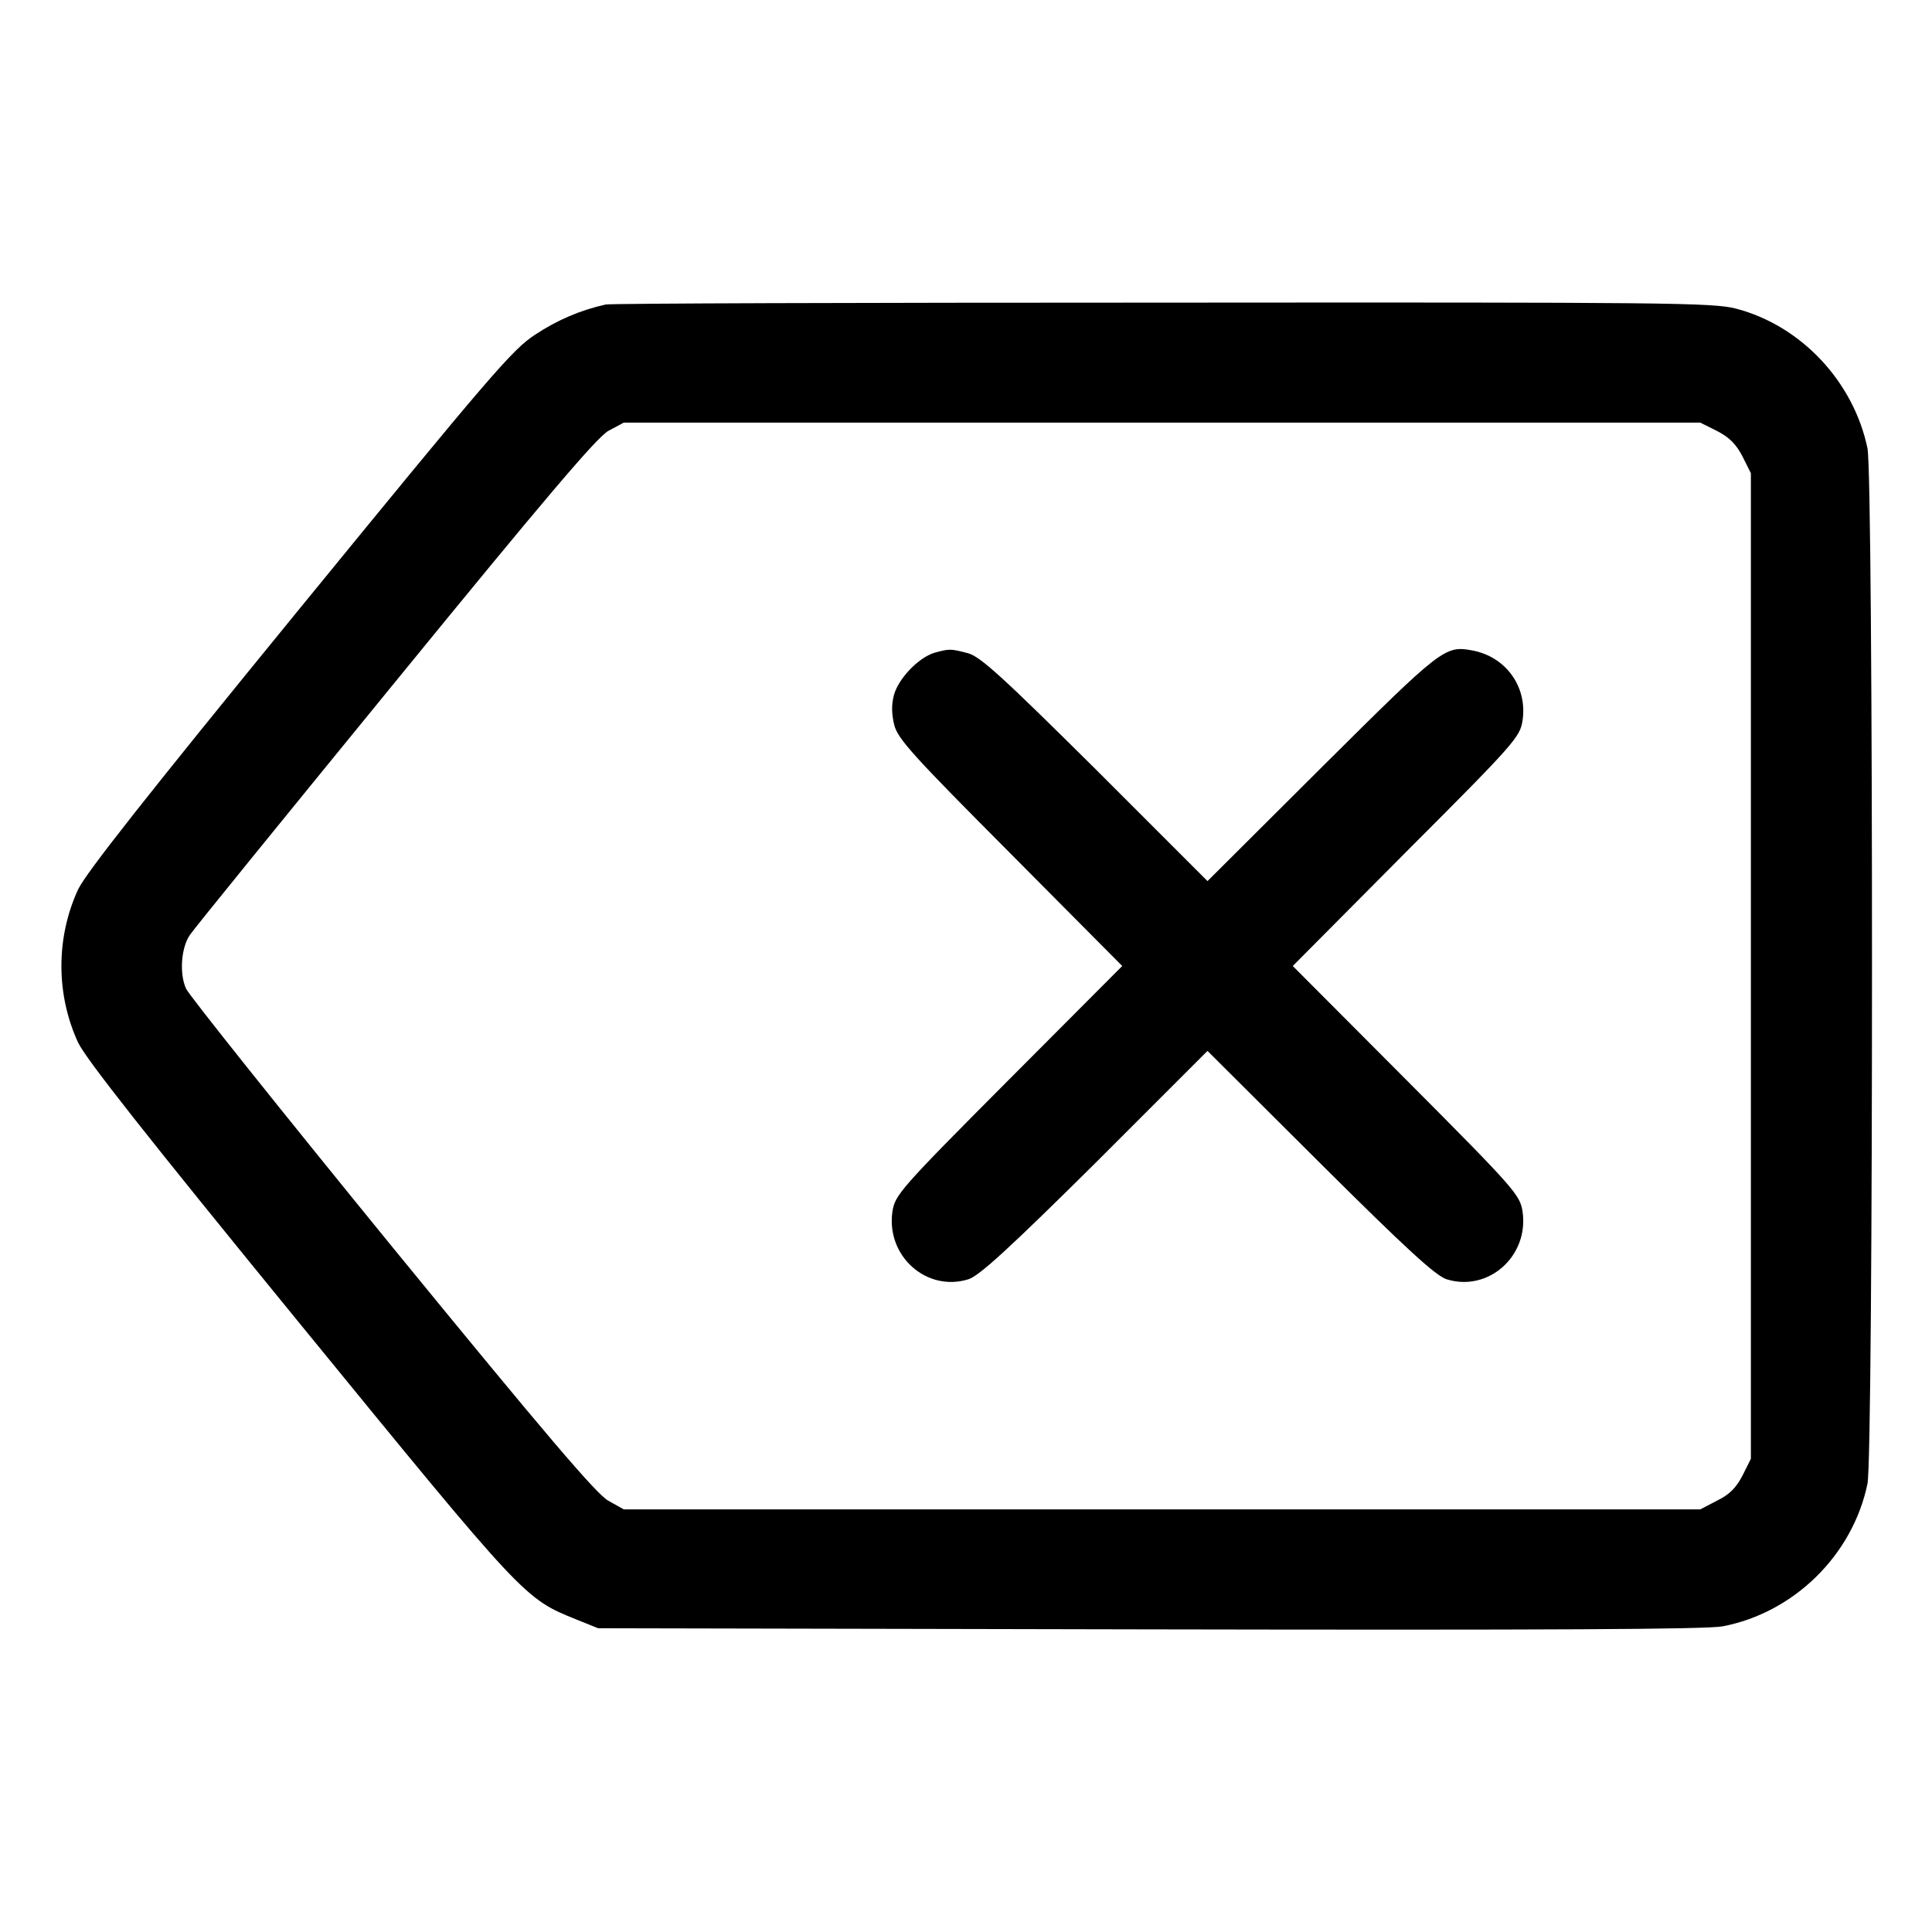
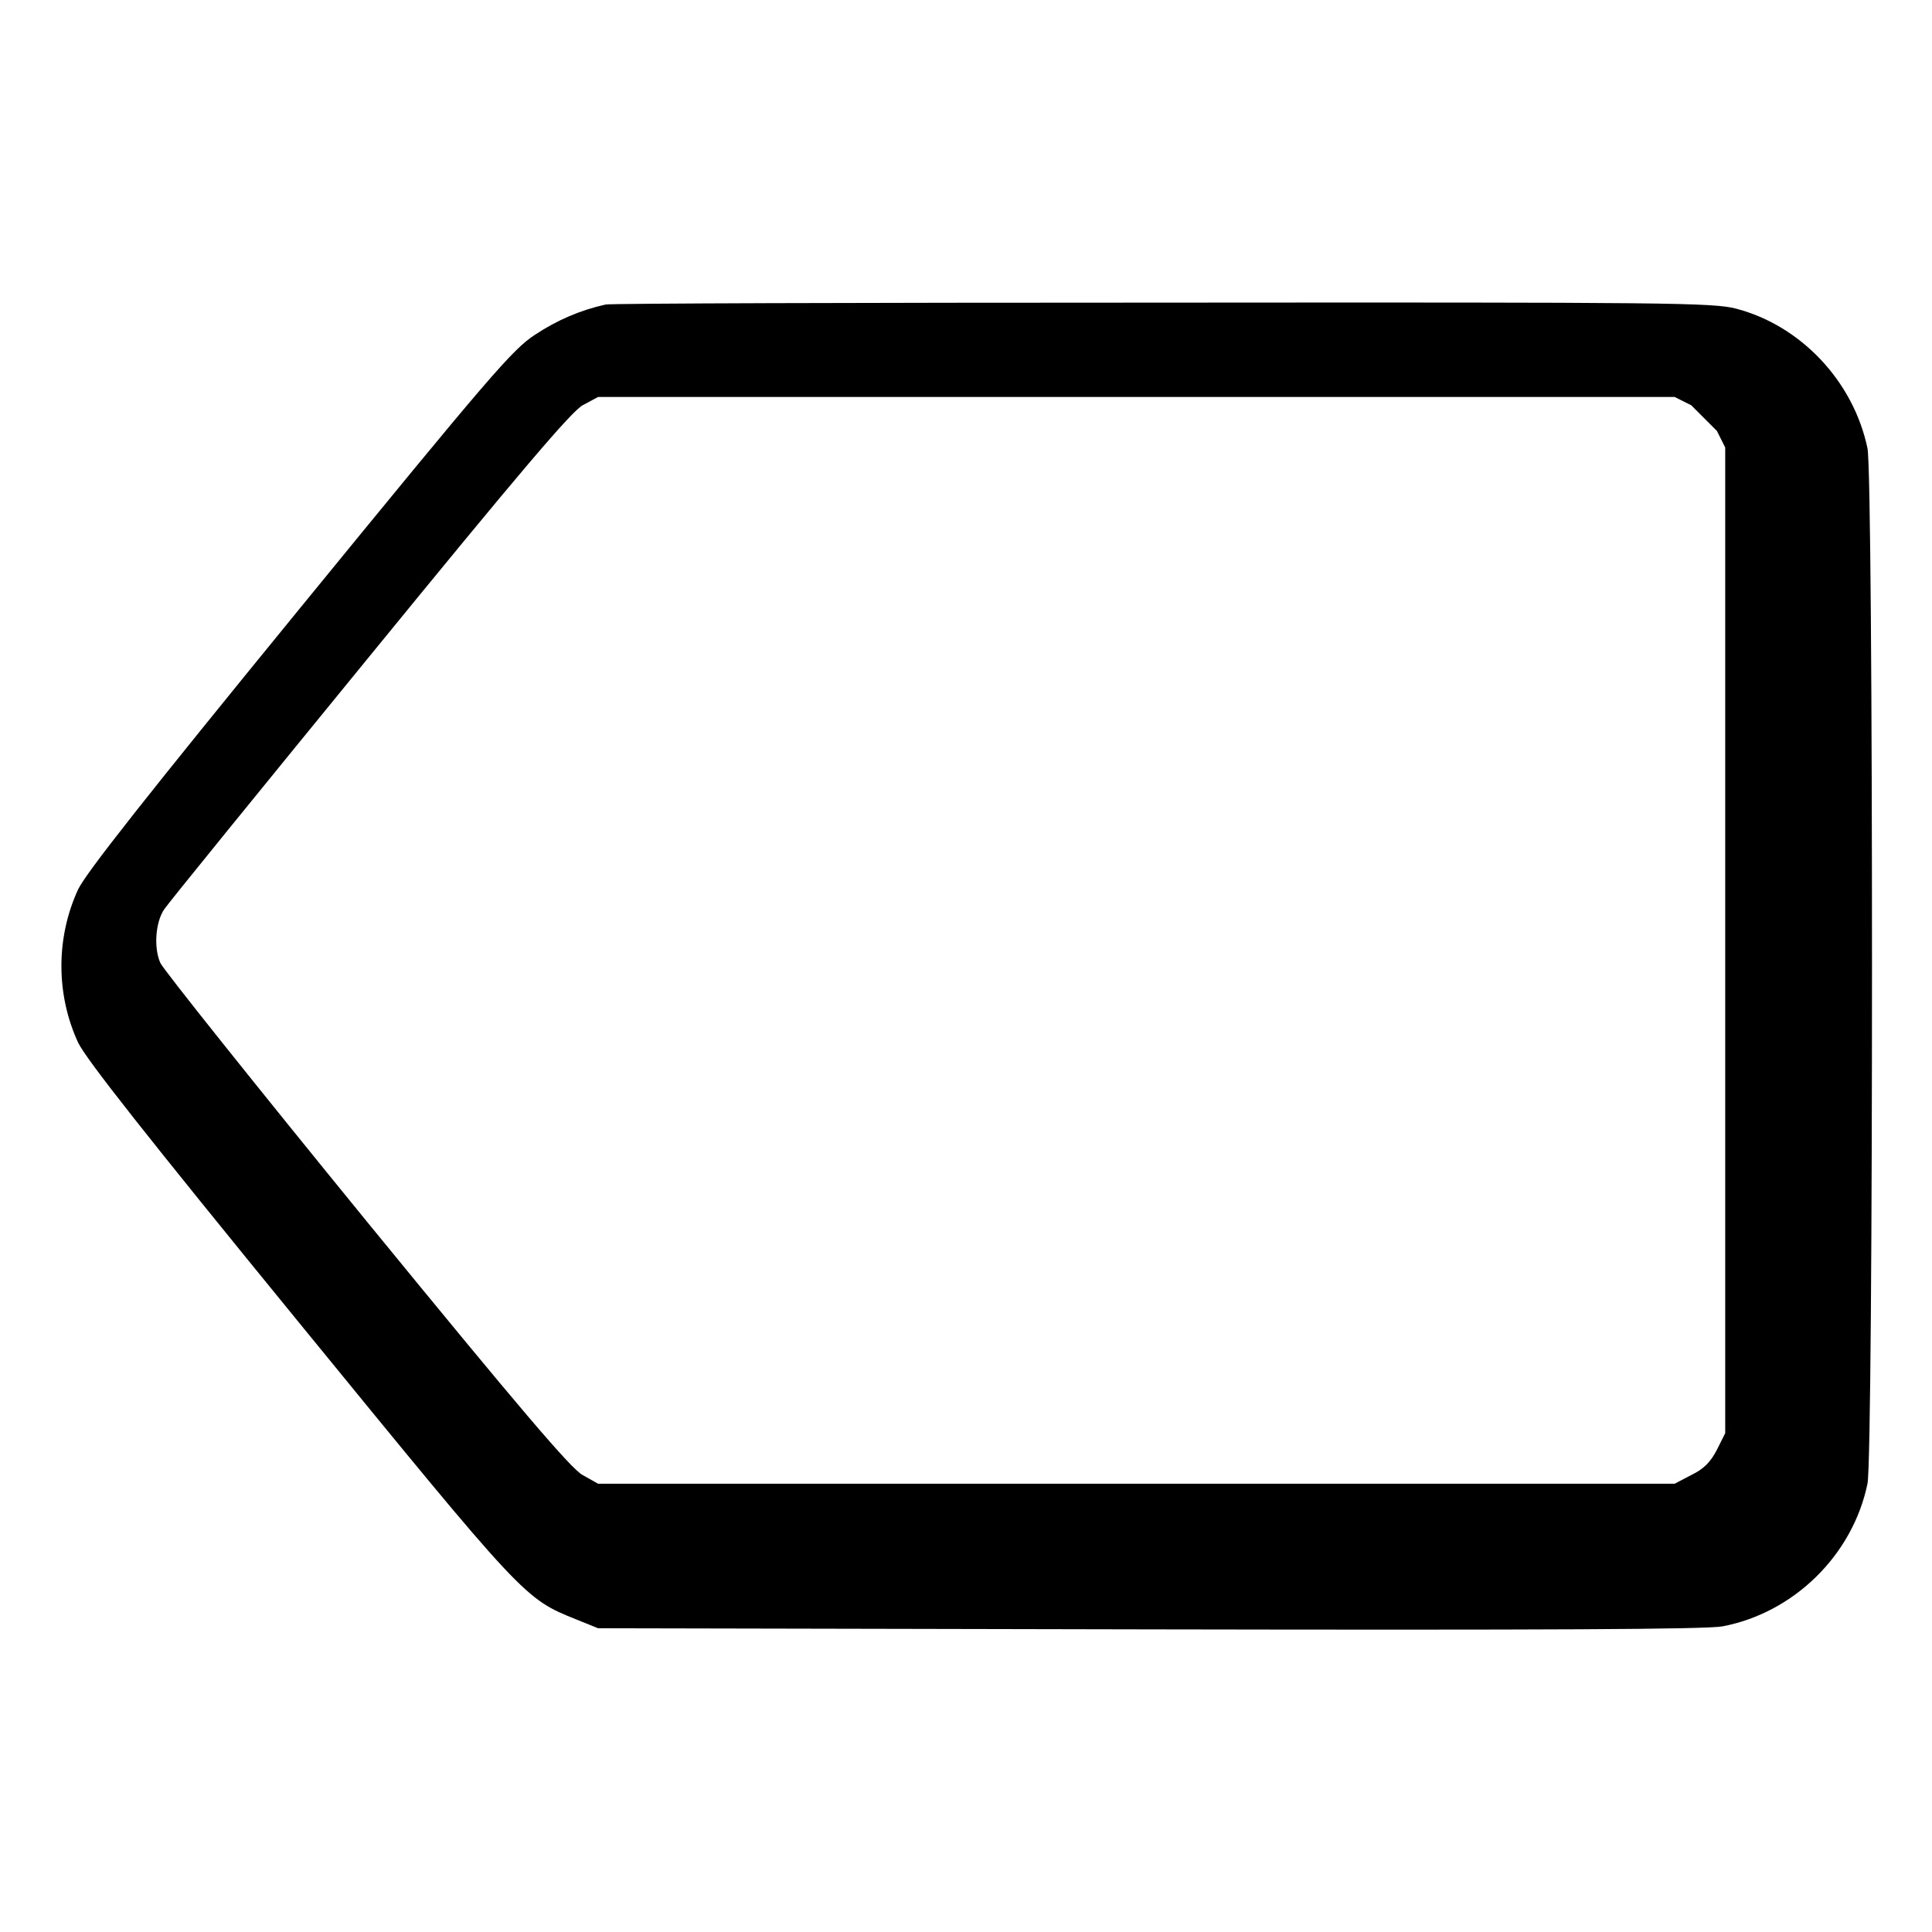
<svg xmlns="http://www.w3.org/2000/svg" version="1.0" width="512pt" height="512pt" viewBox="0 0 512 512" preserveAspectRatio="xMidYMid meet">
  <g transform="translate(0,512) scale(0.1,-0.1)" fill="#000000" stroke="none">
-     <path d="M1605 4313 c-67 -15 -128 -41 -187 -80 -60 -39 -119 -108 -624 -726 -410 -502 -565 -699 -587 -744 -59 -128 -59 -278 0 -406 22 -45 177 -242 587 -744 598 -732 595 -729 734 -785 l57 -23 1460 -3 c1057 -2 1477 0 1520 8 189 36 345 189 384 378 16 75 16 2669 0 2744 -37 177 -176 325 -348 370 -61 16 -177 17 -1521 16 -800 0 -1464 -2 -1475 -5z m2945 -335 c33 -17 51 -35 68 -68 l22 -44 0 -1306 0 -1306 -22 -44 c-17 -33 -35 -51 -68 -67 l-44 -23 -1427 0 -1426 0 -41 23 c-31 17 -164 173 -572 672 -292 358 -538 666 -547 685 -18 40 -13 108 10 142 8 13 252 313 542 668 404 495 536 650 567 668 l41 22 1426 0 1427 0 44 -22z" />
-     <path d="M2476 3390 c-42 -13 -95 -68 -107 -112 -7 -27 -6 -51 1 -80 10 -37 51 -82 308 -340 l296 -298 -301 -302 c-291 -292 -301 -305 -308 -349 -17 -118 91 -214 202 -179 29 10 105 79 336 308 l297 297 298 -297 c230 -229 306 -298 335 -308 111 -35 219 61 202 179 -7 44 -17 57 -308 349 l-301 302 301 303 c291 291 301 304 308 348 13 89 -44 168 -132 185 -74 14 -81 8 -400 -309 l-303 -302 -297 297 c-249 247 -305 298 -338 307 -46 12 -49 12 -89 1z" />
+     <path d="M1605 4313 c-67 -15 -128 -41 -187 -80 -60 -39 -119 -108 -624 -726 -410 -502 -565 -699 -587 -744 -59 -128 -59 -278 0 -406 22 -45 177 -242 587 -744 598 -732 595 -729 734 -785 l57 -23 1460 -3 c1057 -2 1477 0 1520 8 189 36 345 189 384 378 16 75 16 2669 0 2744 -37 177 -176 325 -348 370 -61 16 -177 17 -1521 16 -800 0 -1464 -2 -1475 -5z m2945 -335 l22 -44 0 -1306 0 -1306 -22 -44 c-17 -33 -35 -51 -68 -67 l-44 -23 -1427 0 -1426 0 -41 23 c-31 17 -164 173 -572 672 -292 358 -538 666 -547 685 -18 40 -13 108 10 142 8 13 252 313 542 668 404 495 536 650 567 668 l41 22 1426 0 1427 0 44 -22z" />
  </g>
</svg>